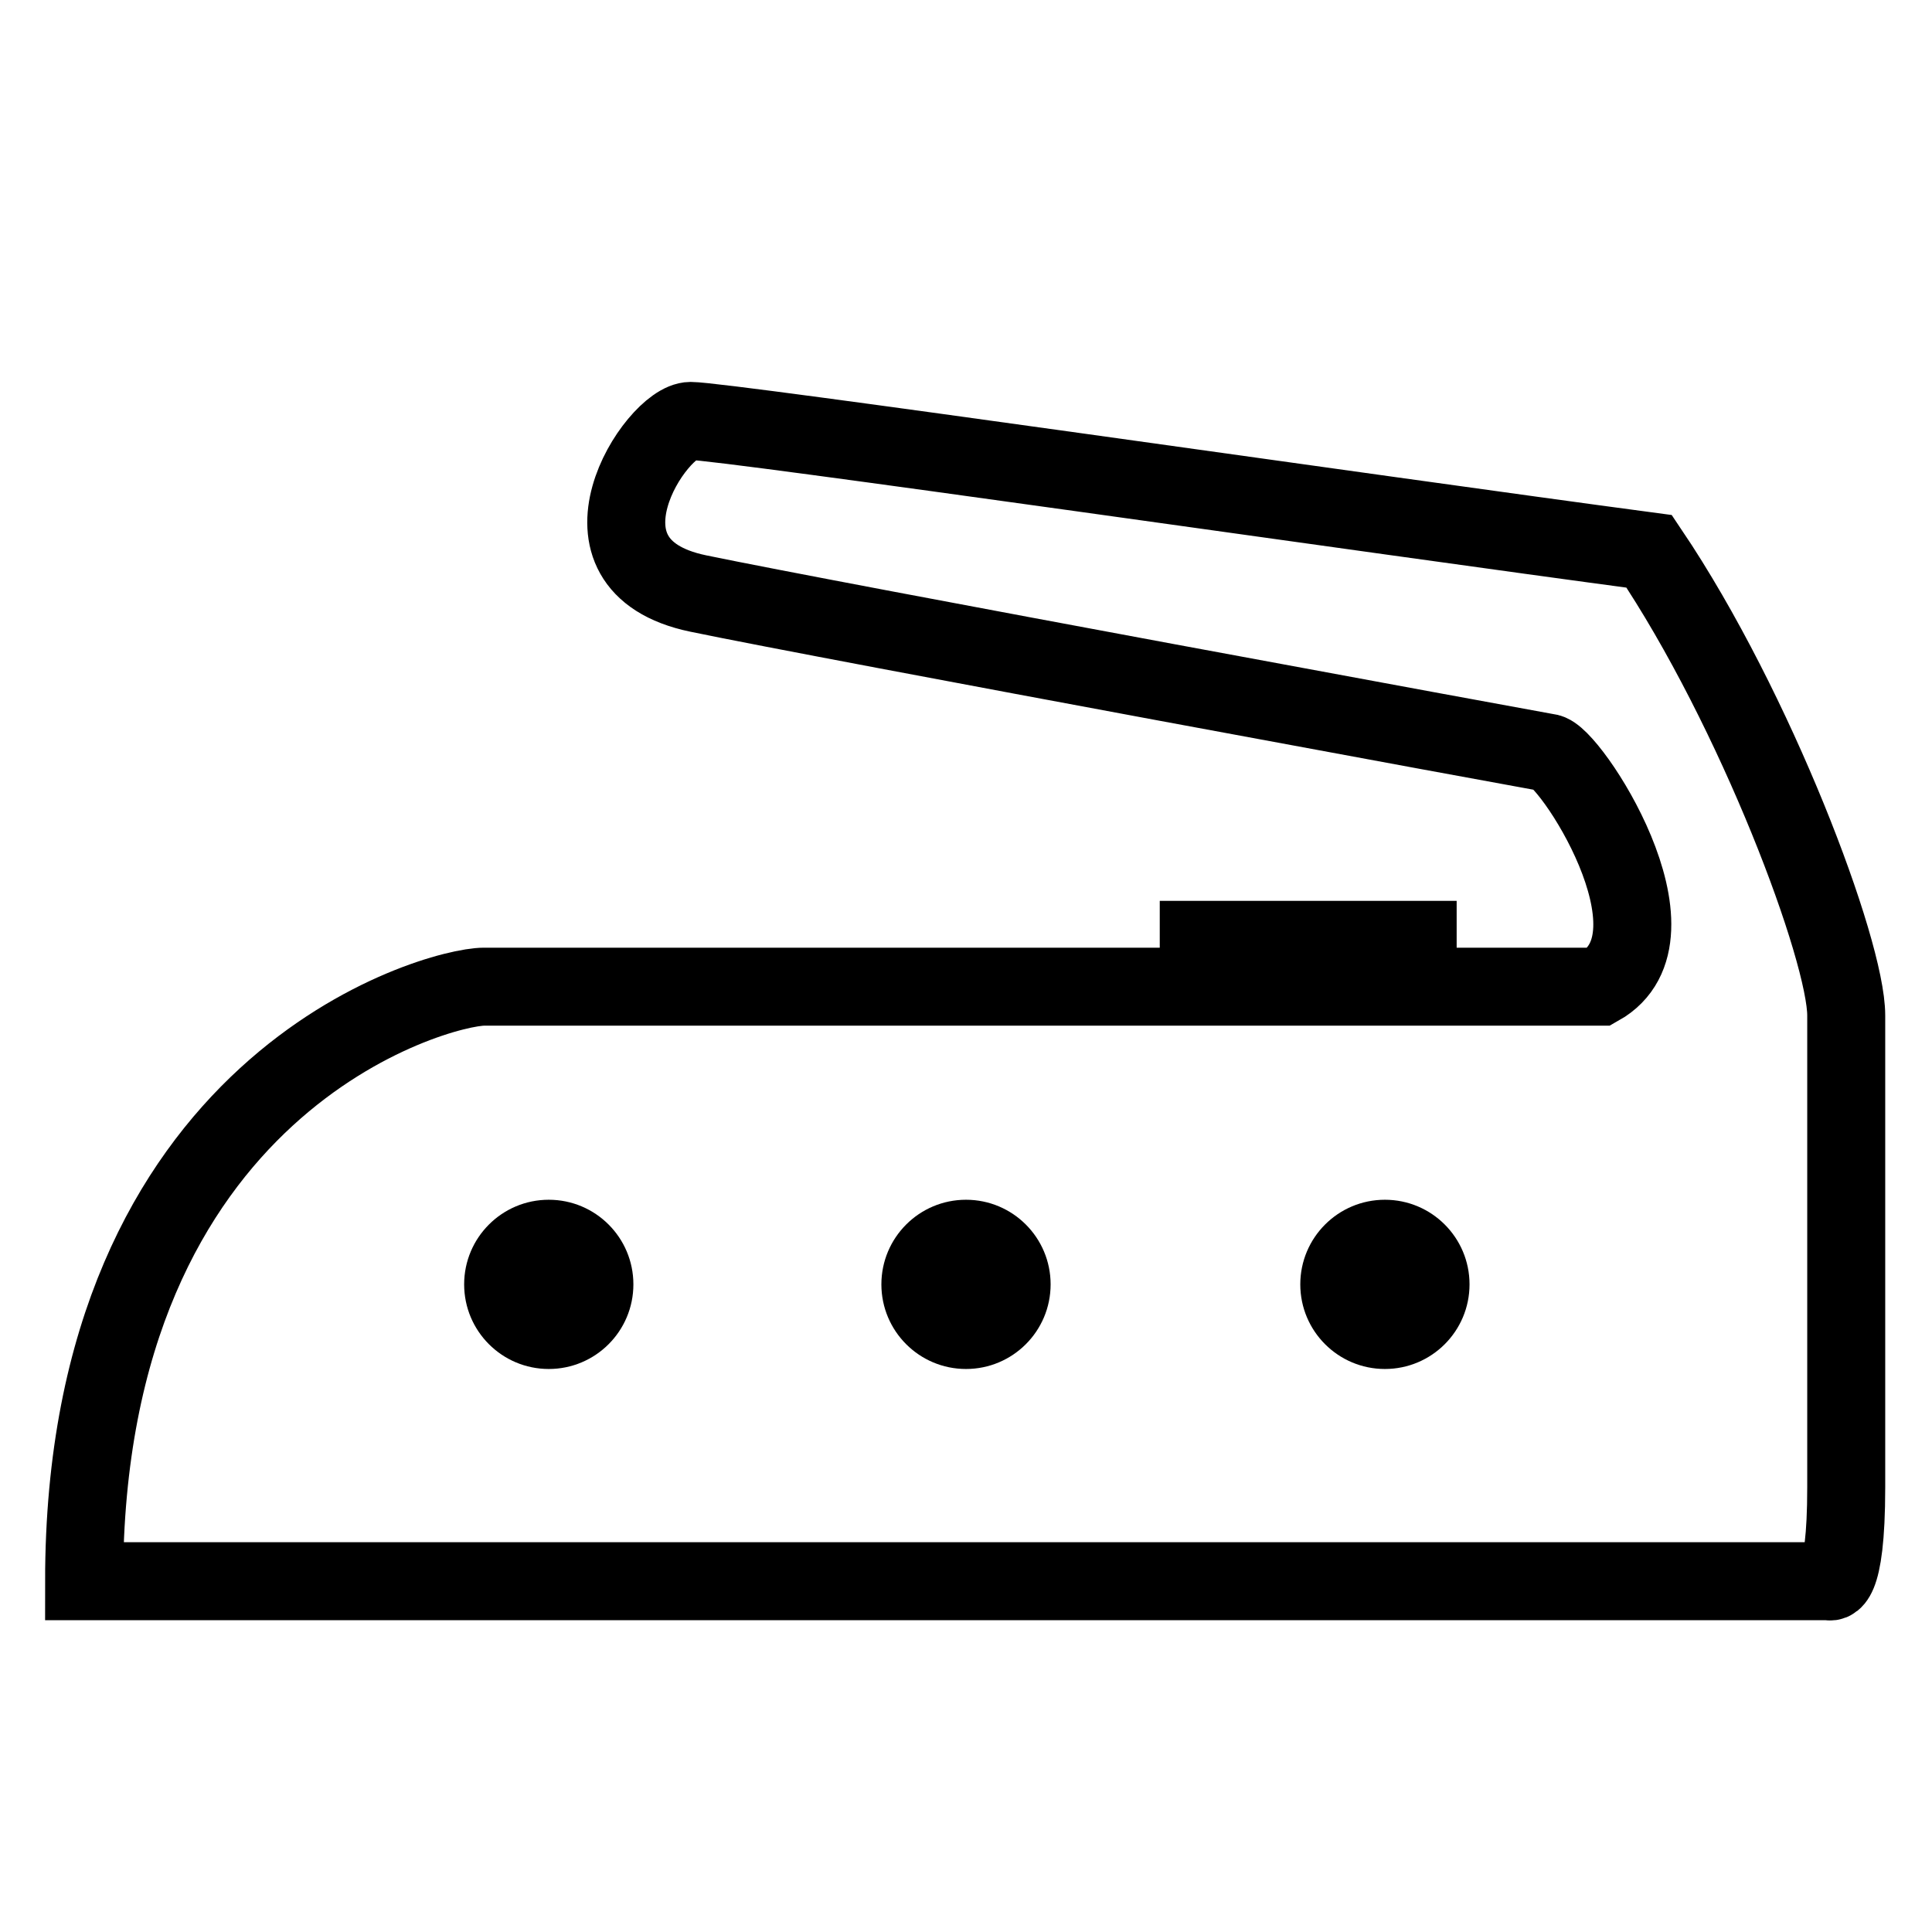
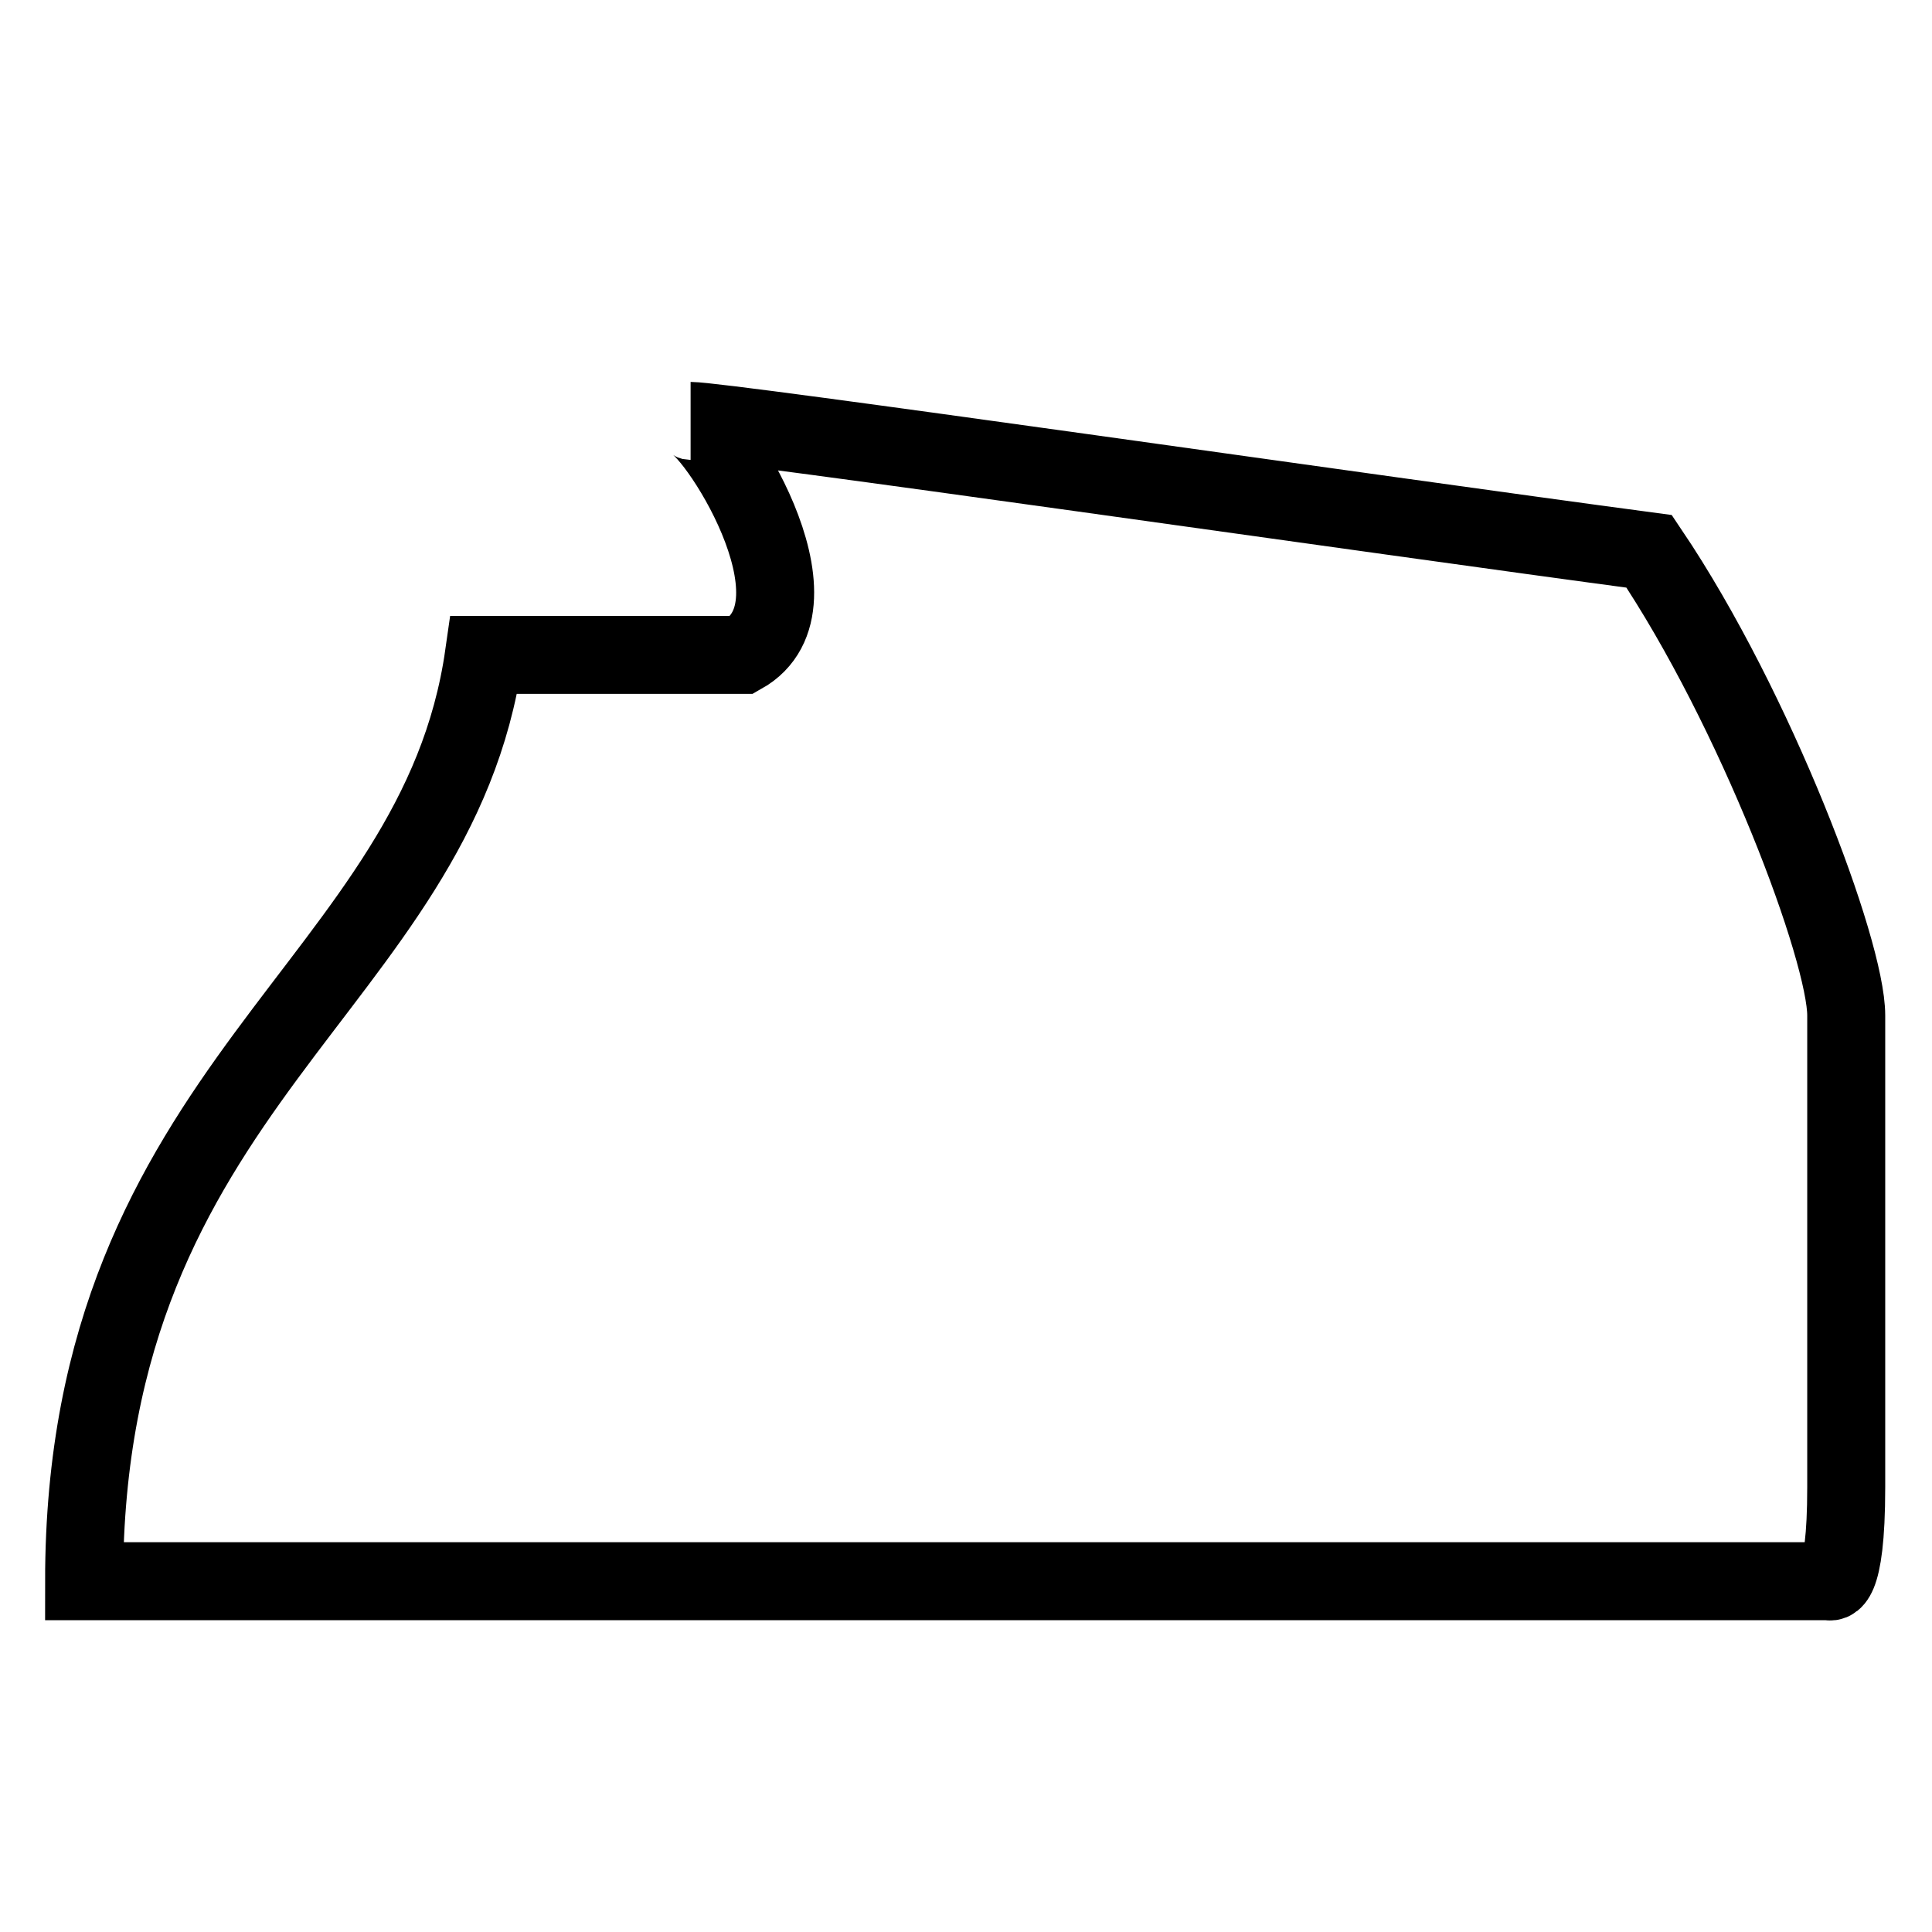
<svg xmlns="http://www.w3.org/2000/svg" id="zehlenie" width="1153" height="1153" viewBox="0 0 1153 1153">
  <defs>
    <style>
      .cls-1, .cls-2 {
        fill: none;
        stroke: #000;
        fill-rule: evenodd;
      }

      .cls-1 {
        stroke-width: 29.09px;
      }

      .cls-2 {
        stroke-width: 46.544px;
      }
    </style>
  </defs>
  <g id="stupne_zehlenia" data-name="stupne zehlenia">
    <g id="_3_bodky" data-name="3 bodky">
-       <circle id="Elipsa_1_kopie_3" data-name="Elipsa 1 kopie 3" cx="327.5" cy="766.5" r="50.5" />
-       <circle id="Elipsa_1_kopie_4" data-name="Elipsa 1 kopie 4" cx="576.5" cy="766.5" r="50.5" />
-       <circle id="Elipsa_1_kopie_5" data-name="Elipsa 1 kopie 5" cx="826.5" cy="766.5" r="50.5" />
-     </g>
+       </g>
  </g>
  <g id="zehlicka">
-     <path id="gombik_navrchu" data-name="gombik navrchu" class="cls-1" d="M692.131,552.168H869.318" />
-     <path id="telo" class="cls-2" d="M50.188,943.649H1091.54s10.27,6.182,10.27-56.082V606.01c0-38.638-53.86-182.295-117.606-276.978C823.229,307.565,432.584,251.2,412.147,251.2s-77.521,85.976,4.568,103.008,494.671,92.815,506.972,95c12.157,0,84.6,109.377,30.829,139.634H288.83C260.614,588.842,50.188,646.084,50.188,943.649Z" />
+     <path id="telo" class="cls-2" d="M50.188,943.649H1091.54s10.27,6.182,10.27-56.082V606.01c0-38.638-53.86-182.295-117.606-276.978C823.229,307.565,432.584,251.2,412.147,251.2c12.157,0,84.6,109.377,30.829,139.634H288.83C260.614,588.842,50.188,646.084,50.188,943.649Z" />
  </g>
</svg>